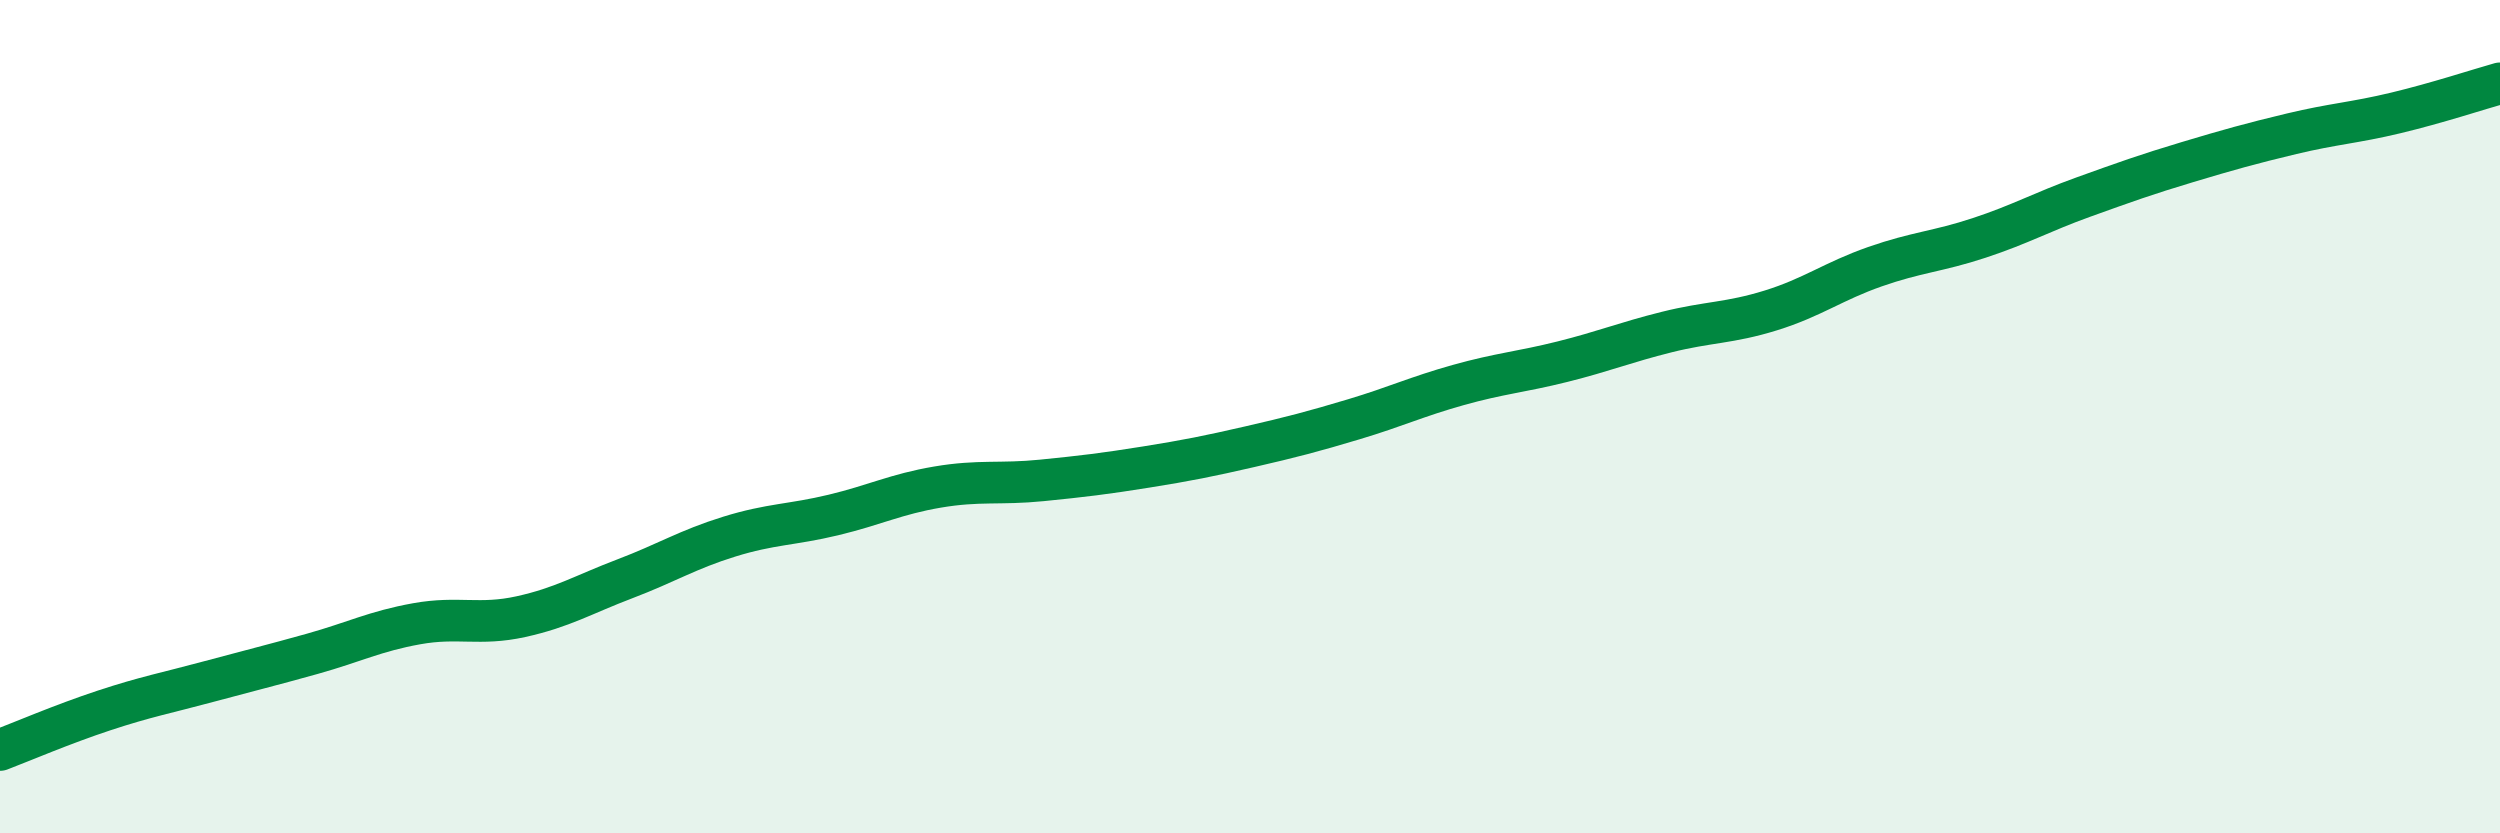
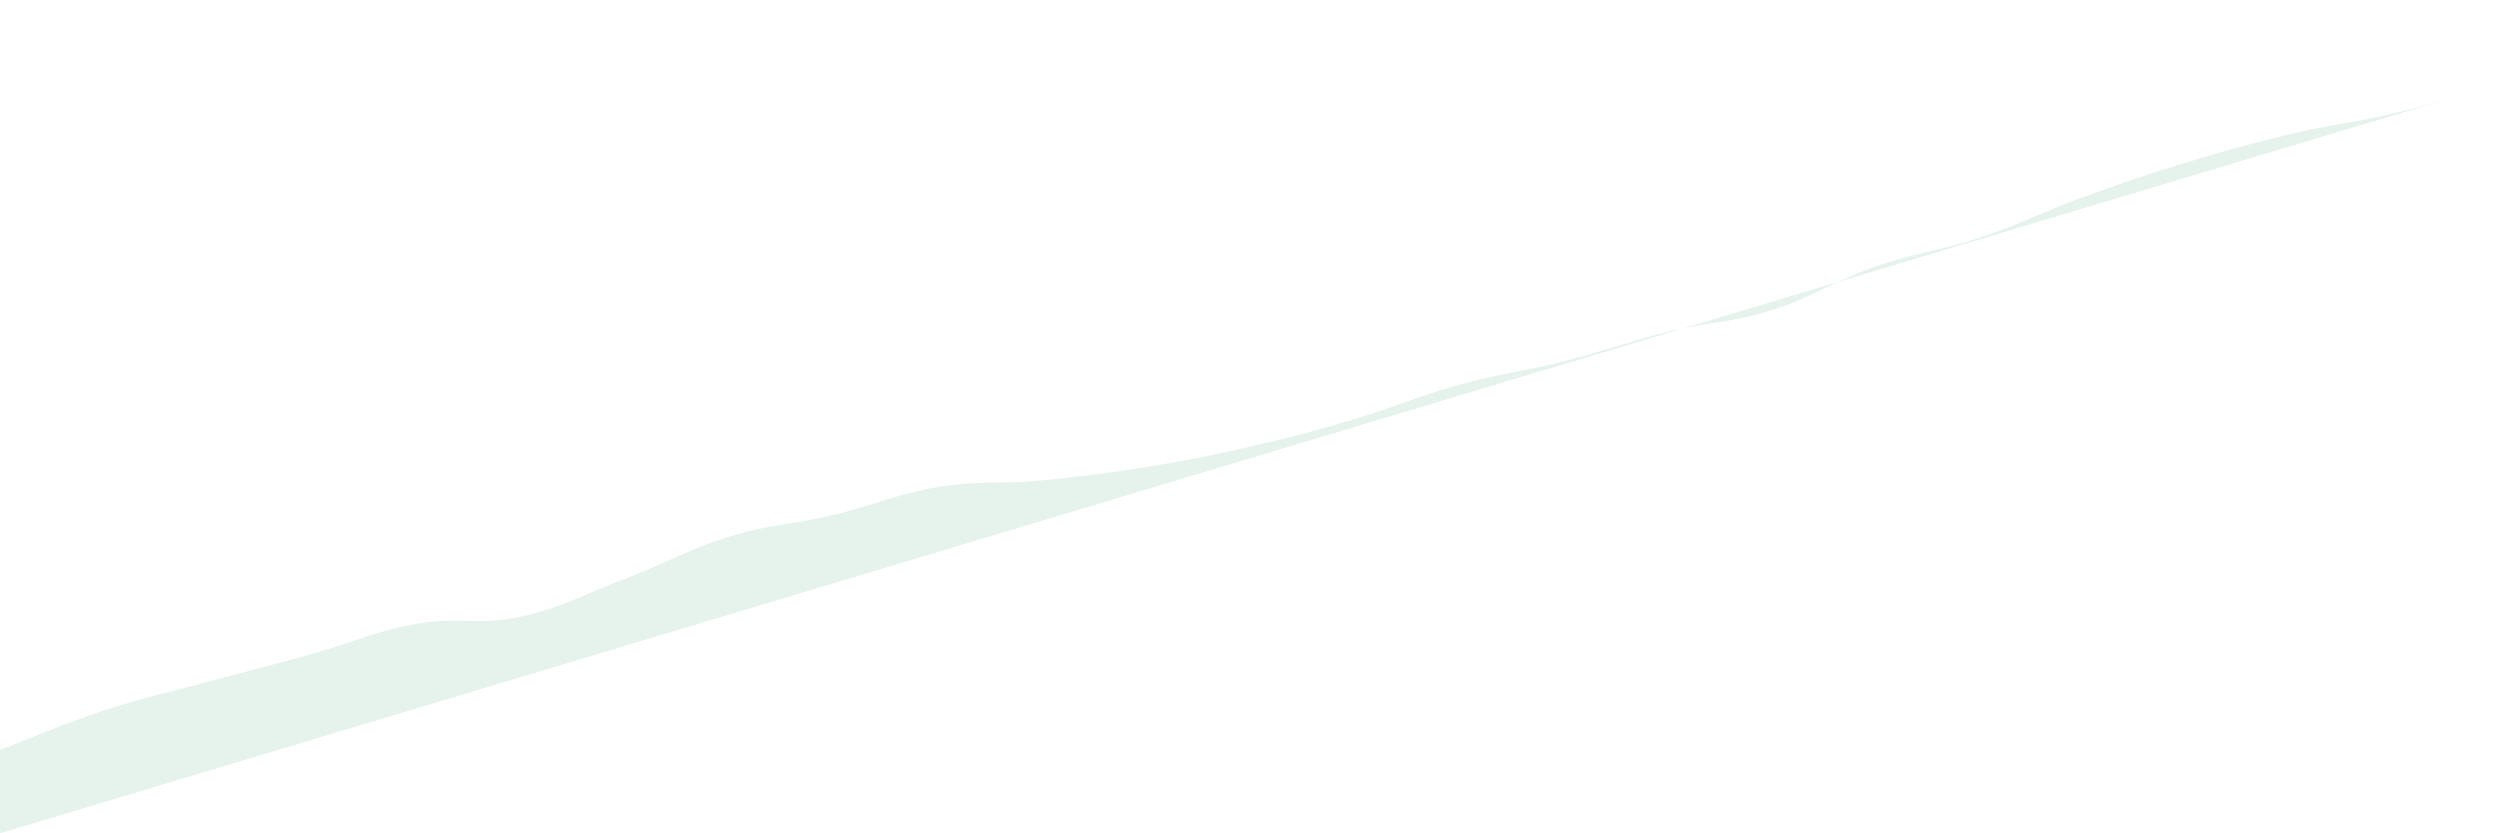
<svg xmlns="http://www.w3.org/2000/svg" width="60" height="20" viewBox="0 0 60 20">
-   <path d="M 0,18 C 0.5,17.81 1.5,17.38 2.5,17.05 C 3.5,16.72 4,16.63 5,16.36 C 6,16.09 6.5,15.97 7.5,15.69 C 8.5,15.41 9,15.15 10,14.97 C 11,14.79 11.5,15.02 12.5,14.8 C 13.5,14.58 14,14.27 15,13.89 C 16,13.51 16.5,13.19 17.5,12.88 C 18.5,12.57 19,12.6 20,12.36 C 21,12.12 21.5,11.86 22.5,11.69 C 23.5,11.52 24,11.63 25,11.53 C 26,11.43 26.5,11.37 27.5,11.21 C 28.5,11.05 29,10.95 30,10.72 C 31,10.49 31.5,10.36 32.5,10.06 C 33.5,9.76 34,9.52 35,9.24 C 36,8.96 36.5,8.93 37.5,8.68 C 38.5,8.43 39,8.22 40,7.97 C 41,7.72 41.5,7.76 42.5,7.45 C 43.5,7.14 44,6.75 45,6.4 C 46,6.05 46.5,6.04 47.5,5.71 C 48.5,5.38 49,5.09 50,4.73 C 51,4.37 51.5,4.19 52.5,3.89 C 53.5,3.59 54,3.45 55,3.21 C 56,2.97 56.5,2.95 57.5,2.71 C 58.5,2.47 59.5,2.14 60,2L60 20L0 20Z" fill="#008740" opacity="0.1" stroke-linecap="round" stroke-linejoin="round" />
-   <path d="M 0,18 C 0.5,17.81 1.5,17.38 2.5,17.05 C 3.5,16.72 4,16.63 5,16.36 C 6,16.09 6.5,15.97 7.5,15.69 C 8.5,15.41 9,15.15 10,14.97 C 11,14.79 11.5,15.02 12.5,14.8 C 13.5,14.58 14,14.27 15,13.89 C 16,13.51 16.5,13.19 17.5,12.88 C 18.5,12.57 19,12.6 20,12.36 C 21,12.12 21.5,11.86 22.5,11.69 C 23.5,11.52 24,11.63 25,11.53 C 26,11.43 26.5,11.37 27.5,11.21 C 28.5,11.05 29,10.95 30,10.72 C 31,10.49 31.5,10.36 32.5,10.06 C 33.5,9.76 34,9.52 35,9.24 C 36,8.96 36.5,8.93 37.5,8.68 C 38.5,8.43 39,8.22 40,7.97 C 41,7.72 41.5,7.76 42.5,7.45 C 43.5,7.14 44,6.75 45,6.4 C 46,6.05 46.5,6.04 47.5,5.71 C 48.5,5.38 49,5.09 50,4.73 C 51,4.37 51.5,4.19 52.5,3.89 C 53.5,3.59 54,3.45 55,3.21 C 56,2.97 56.5,2.95 57.5,2.71 C 58.5,2.47 59.5,2.14 60,2" stroke="#008740" stroke-width="1" fill="none" stroke-linecap="round" stroke-linejoin="round" />
+   <path d="M 0,18 C 0.5,17.81 1.5,17.38 2.5,17.05 C 3.5,16.72 4,16.63 5,16.36 C 6,16.09 6.5,15.97 7.5,15.69 C 8.5,15.41 9,15.15 10,14.97 C 11,14.79 11.5,15.02 12.5,14.8 C 13.5,14.58 14,14.27 15,13.89 C 16,13.51 16.5,13.19 17.5,12.88 C 18.5,12.57 19,12.6 20,12.36 C 21,12.12 21.5,11.86 22.5,11.69 C 23.5,11.52 24,11.63 25,11.53 C 26,11.43 26.5,11.37 27.5,11.21 C 28.5,11.05 29,10.95 30,10.72 C 31,10.49 31.5,10.36 32.5,10.06 C 33.5,9.76 34,9.52 35,9.24 C 36,8.96 36.5,8.93 37.5,8.68 C 38.5,8.43 39,8.22 40,7.97 C 41,7.72 41.5,7.76 42.5,7.45 C 43.5,7.14 44,6.75 45,6.4 C 46,6.05 46.5,6.04 47.5,5.71 C 48.5,5.38 49,5.09 50,4.73 C 51,4.37 51.5,4.19 52.5,3.89 C 53.5,3.59 54,3.45 55,3.21 C 56,2.97 56.5,2.95 57.5,2.71 C 58.5,2.47 59.5,2.14 60,2L0 20Z" fill="#008740" opacity="0.1" stroke-linecap="round" stroke-linejoin="round" />
</svg>